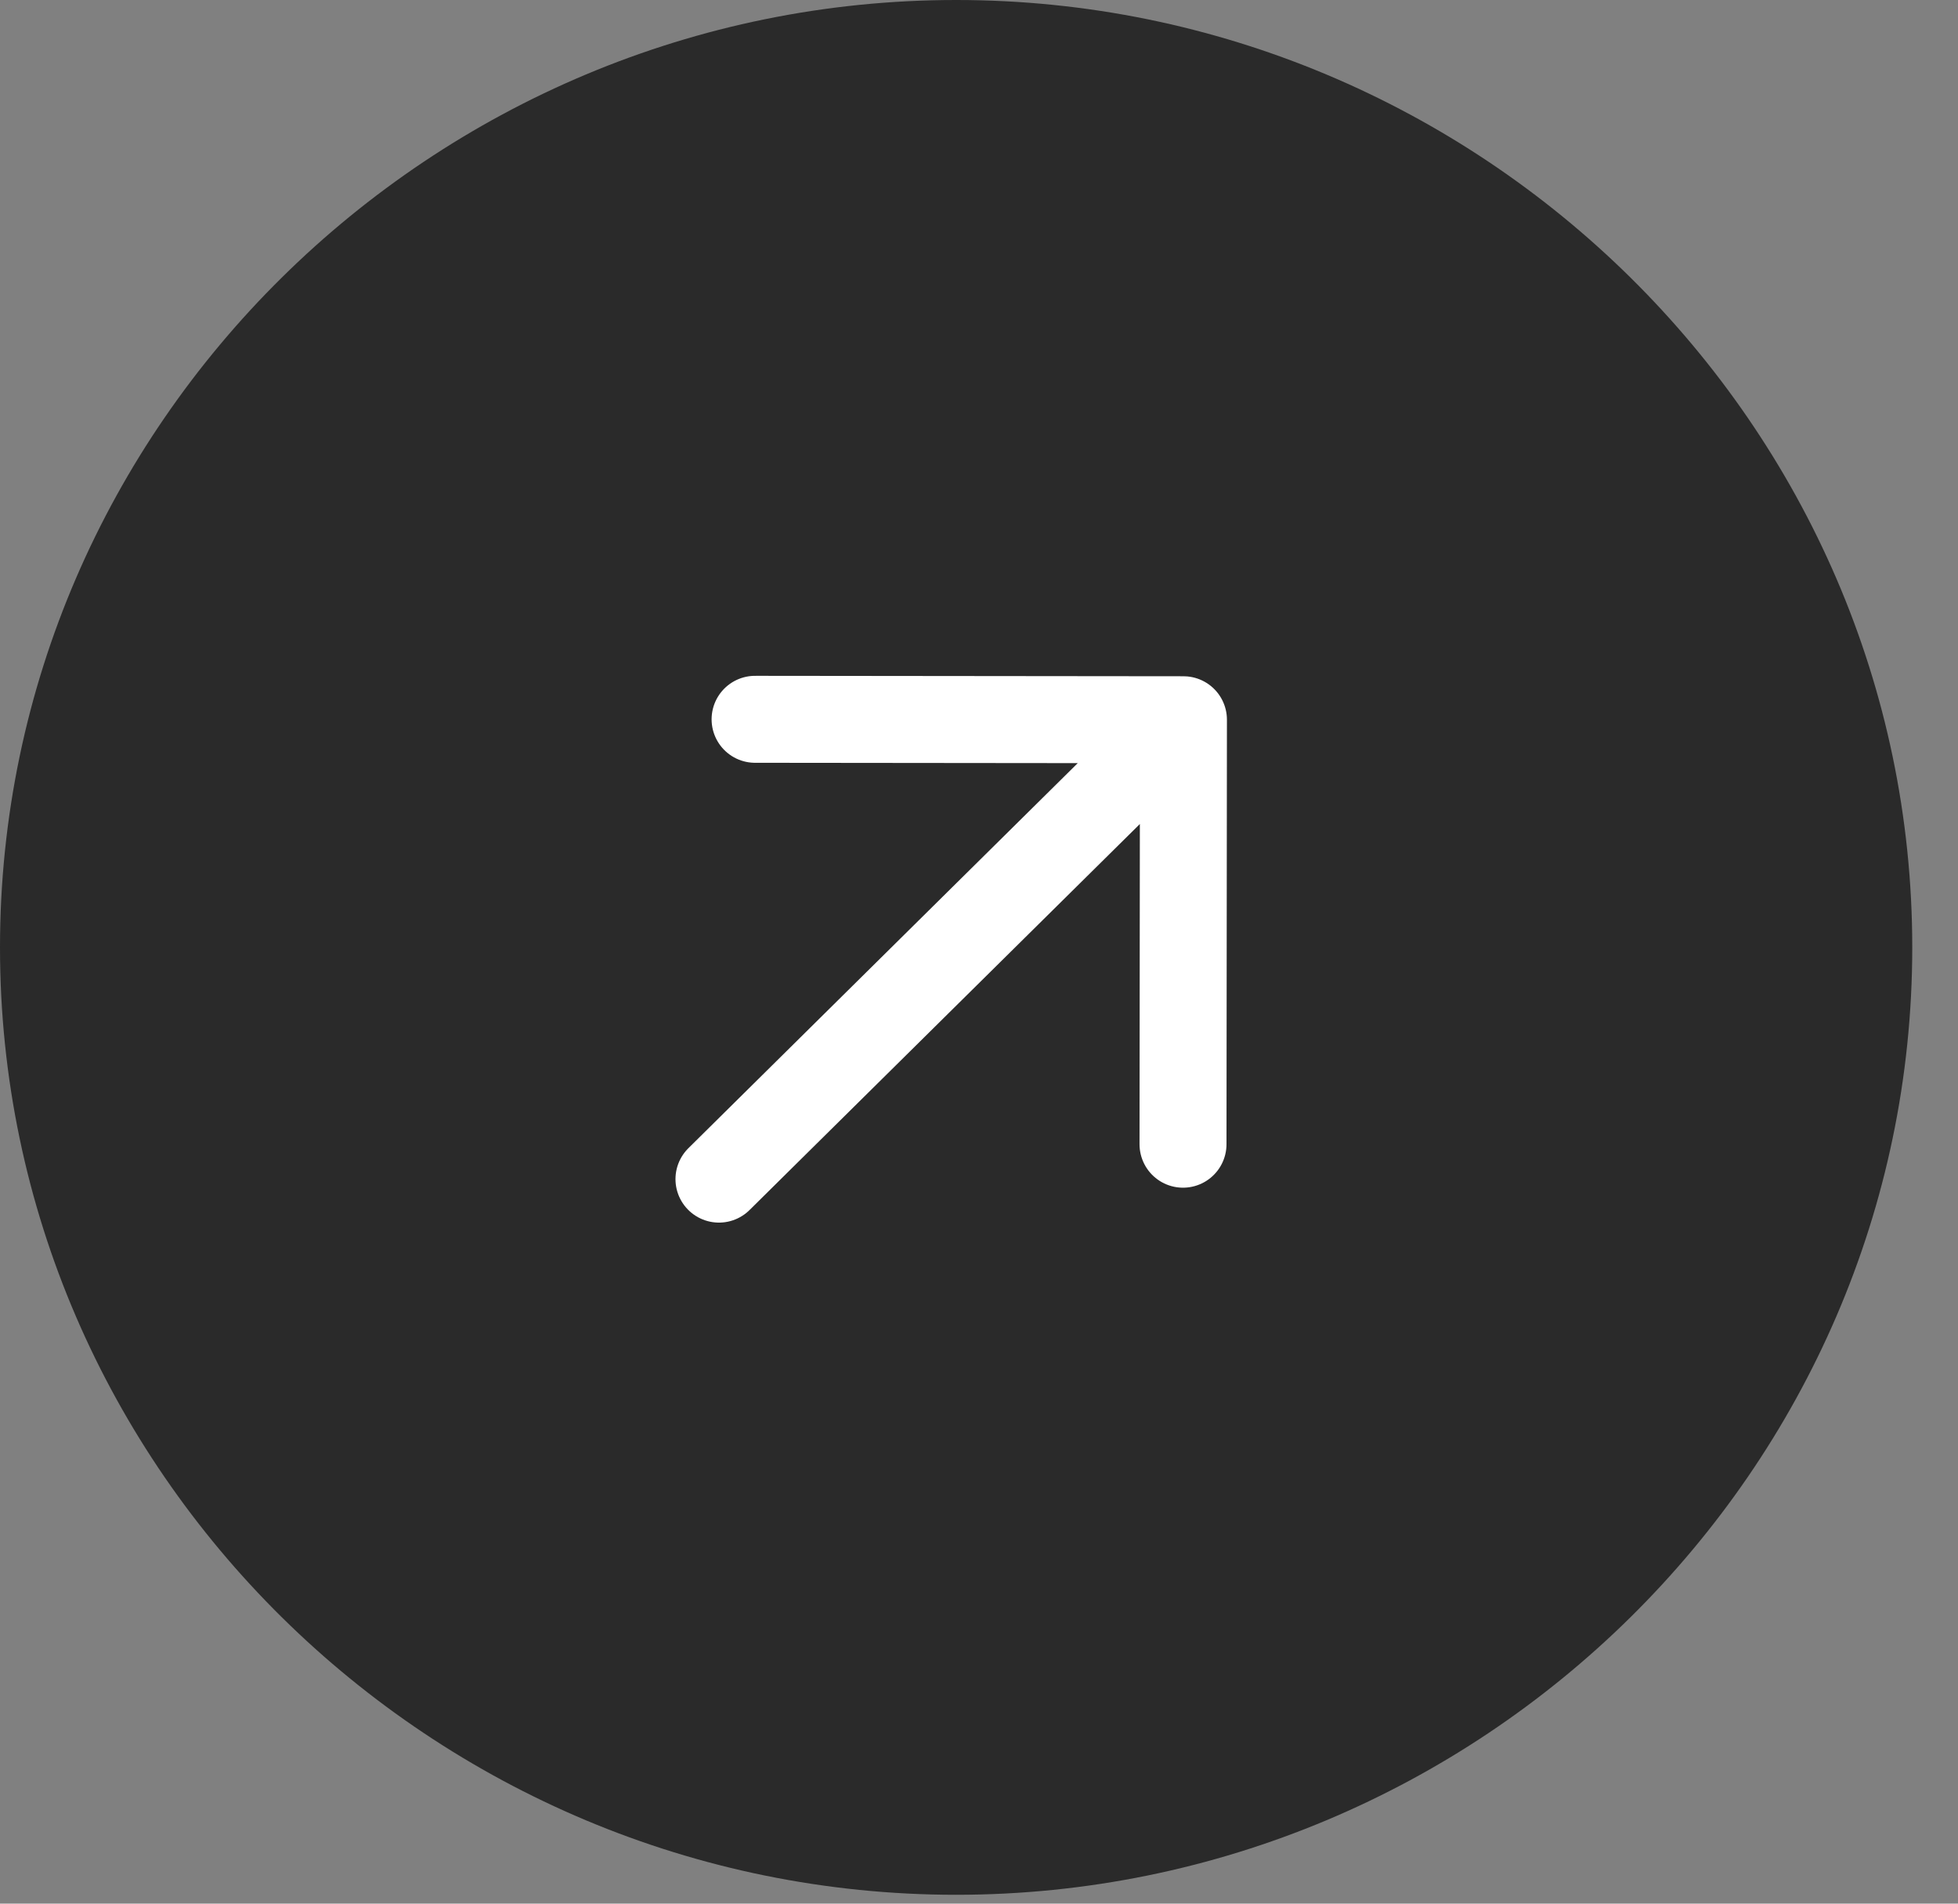
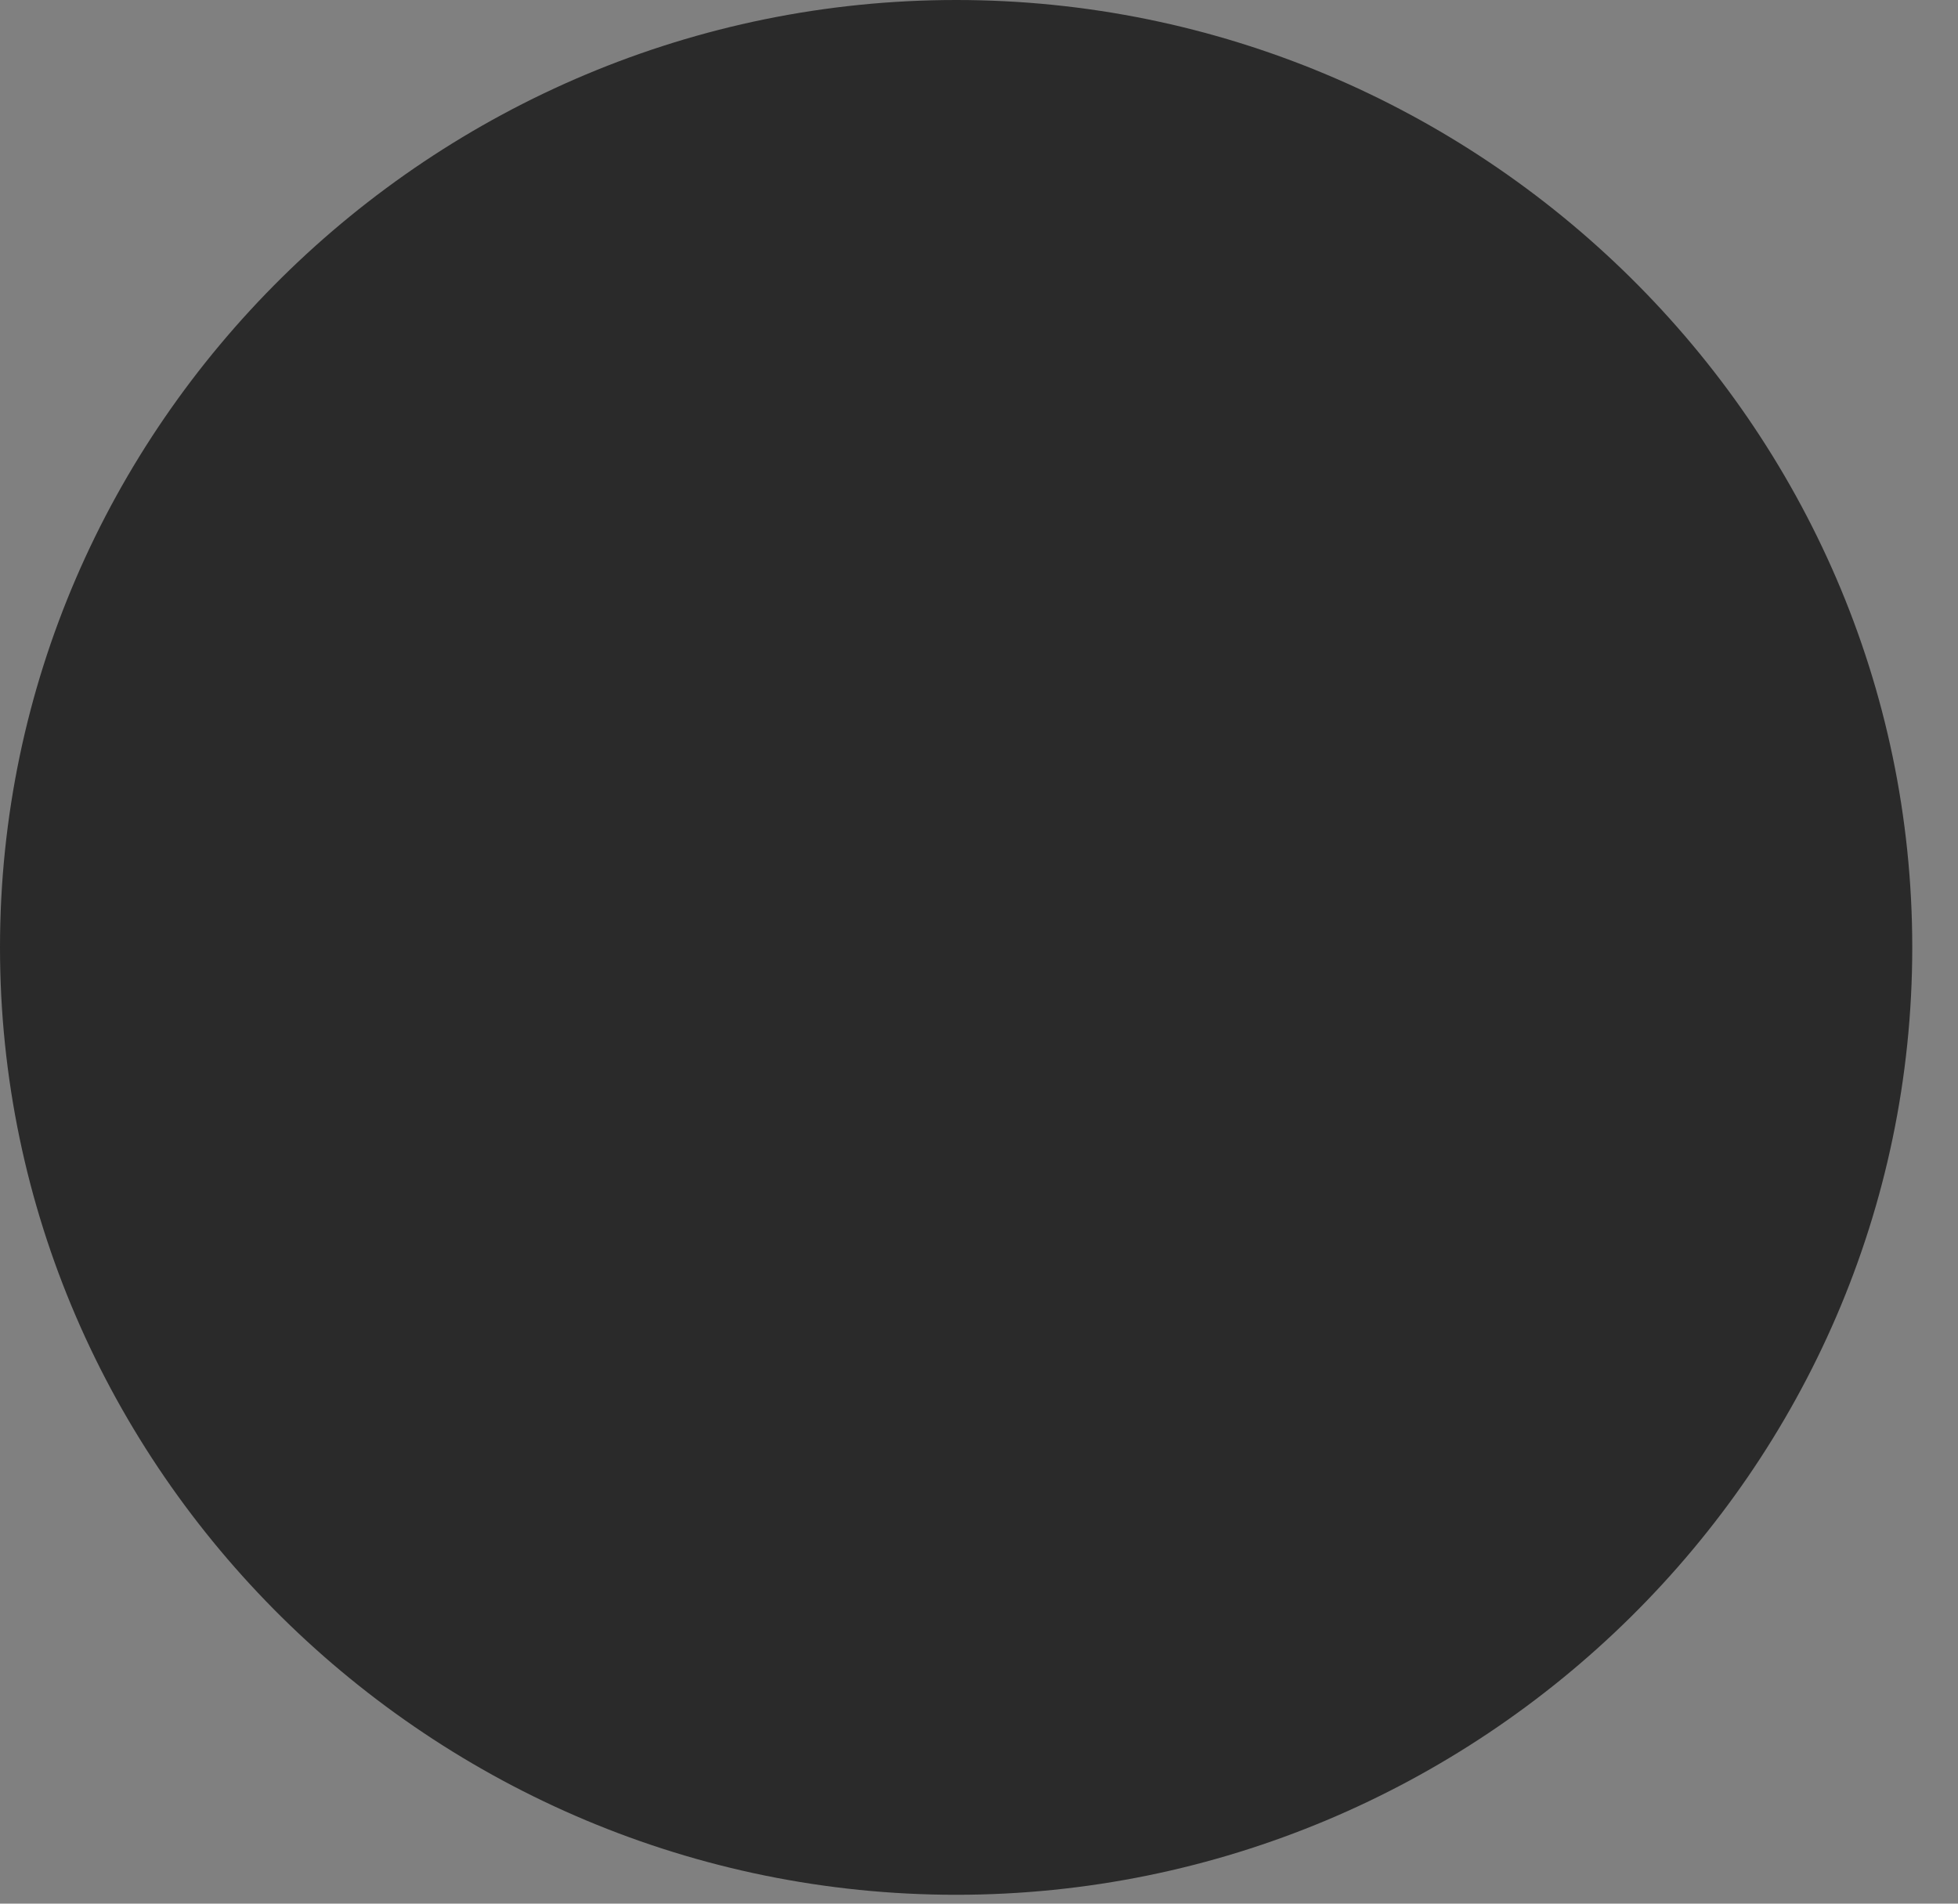
<svg xmlns="http://www.w3.org/2000/svg" width="36" height="35" viewBox="0 0 36 35" fill="none">
  <rect x="0" y="0" width="36" height="35" fill="#808080" stroke="none" />
  <path d="M17.58 0C7.96 0 0 7.799 0 17.419C0 27.039 7.96 34.837 17.58 34.837C27.2 34.837 35.159 27.039 35.159 17.419C35.159 7.799 27.2 0 17.58 0Z" fill="#2A2A2A" />
-   <path d="M13.883 13.225L21.759 13.233L21.751 21.037M21.212 13.774L13.219 21.679Z" fill="#2A2A2A" />
-   <path d="M13.883 13.225L21.759 13.233L21.751 21.037M21.212 13.774L13.219 21.679" stroke="white" stroke-width="1.599" stroke-linecap="round" stroke-linejoin="round" />
</svg>